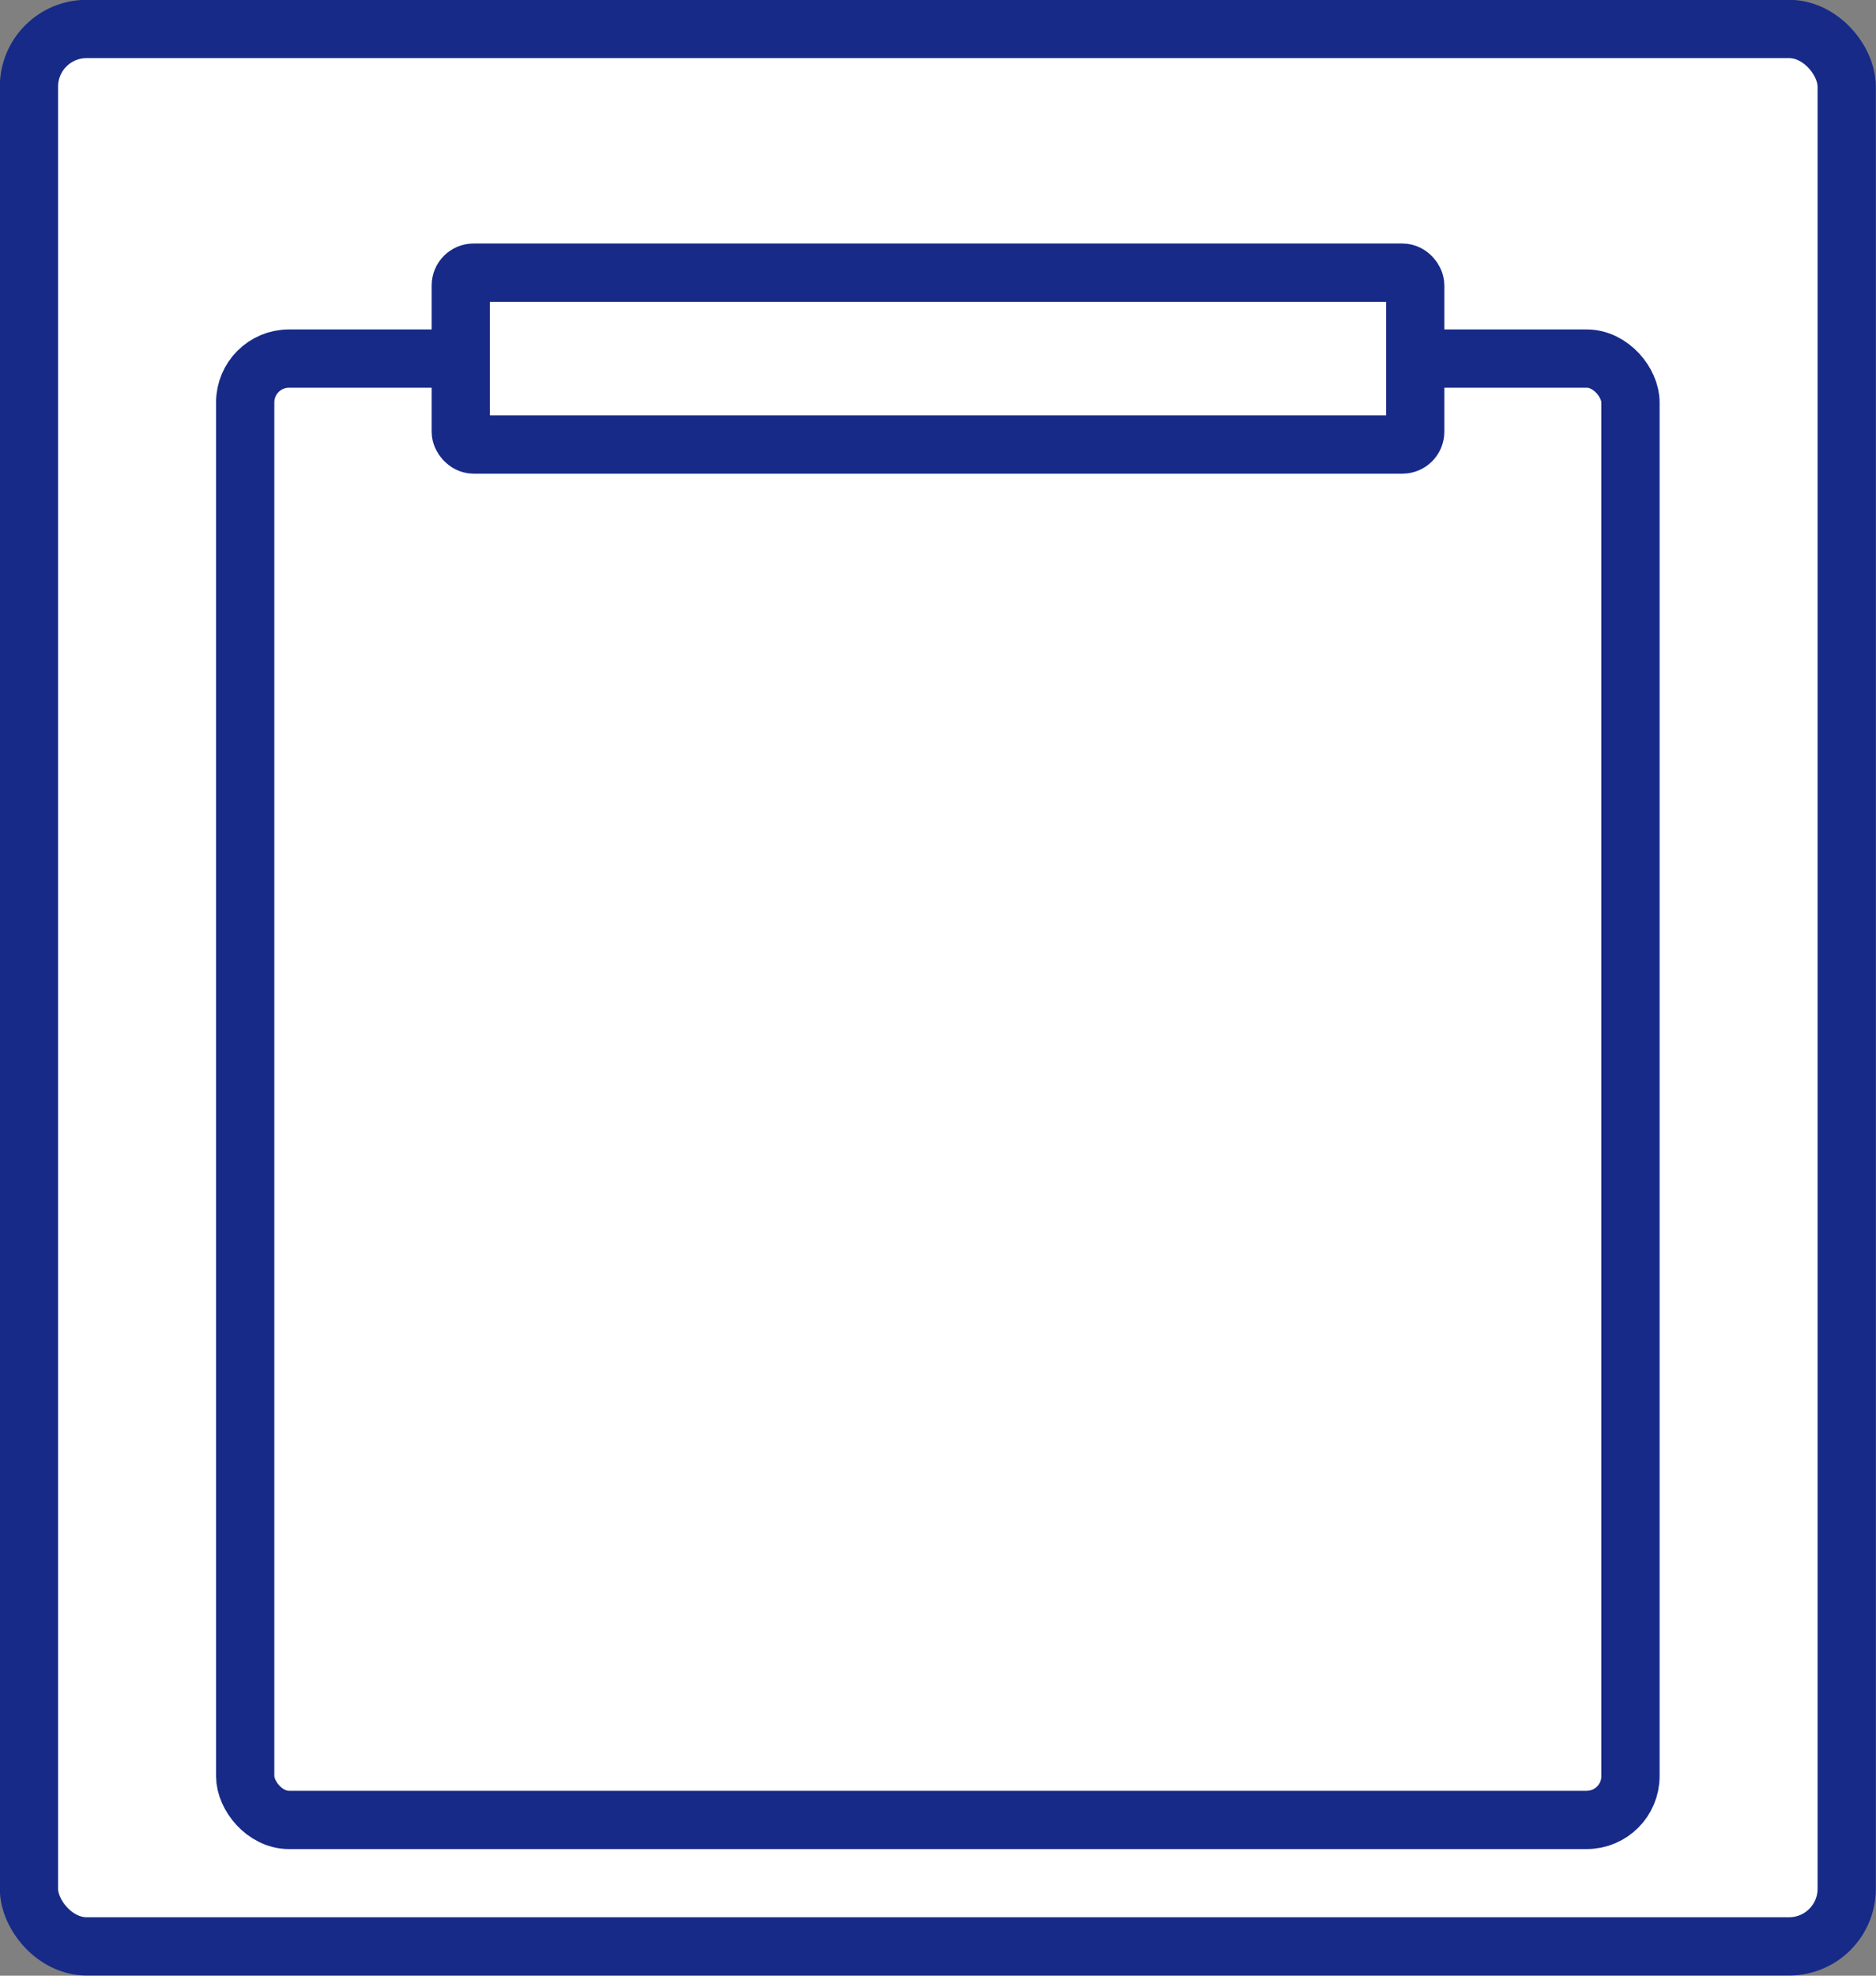
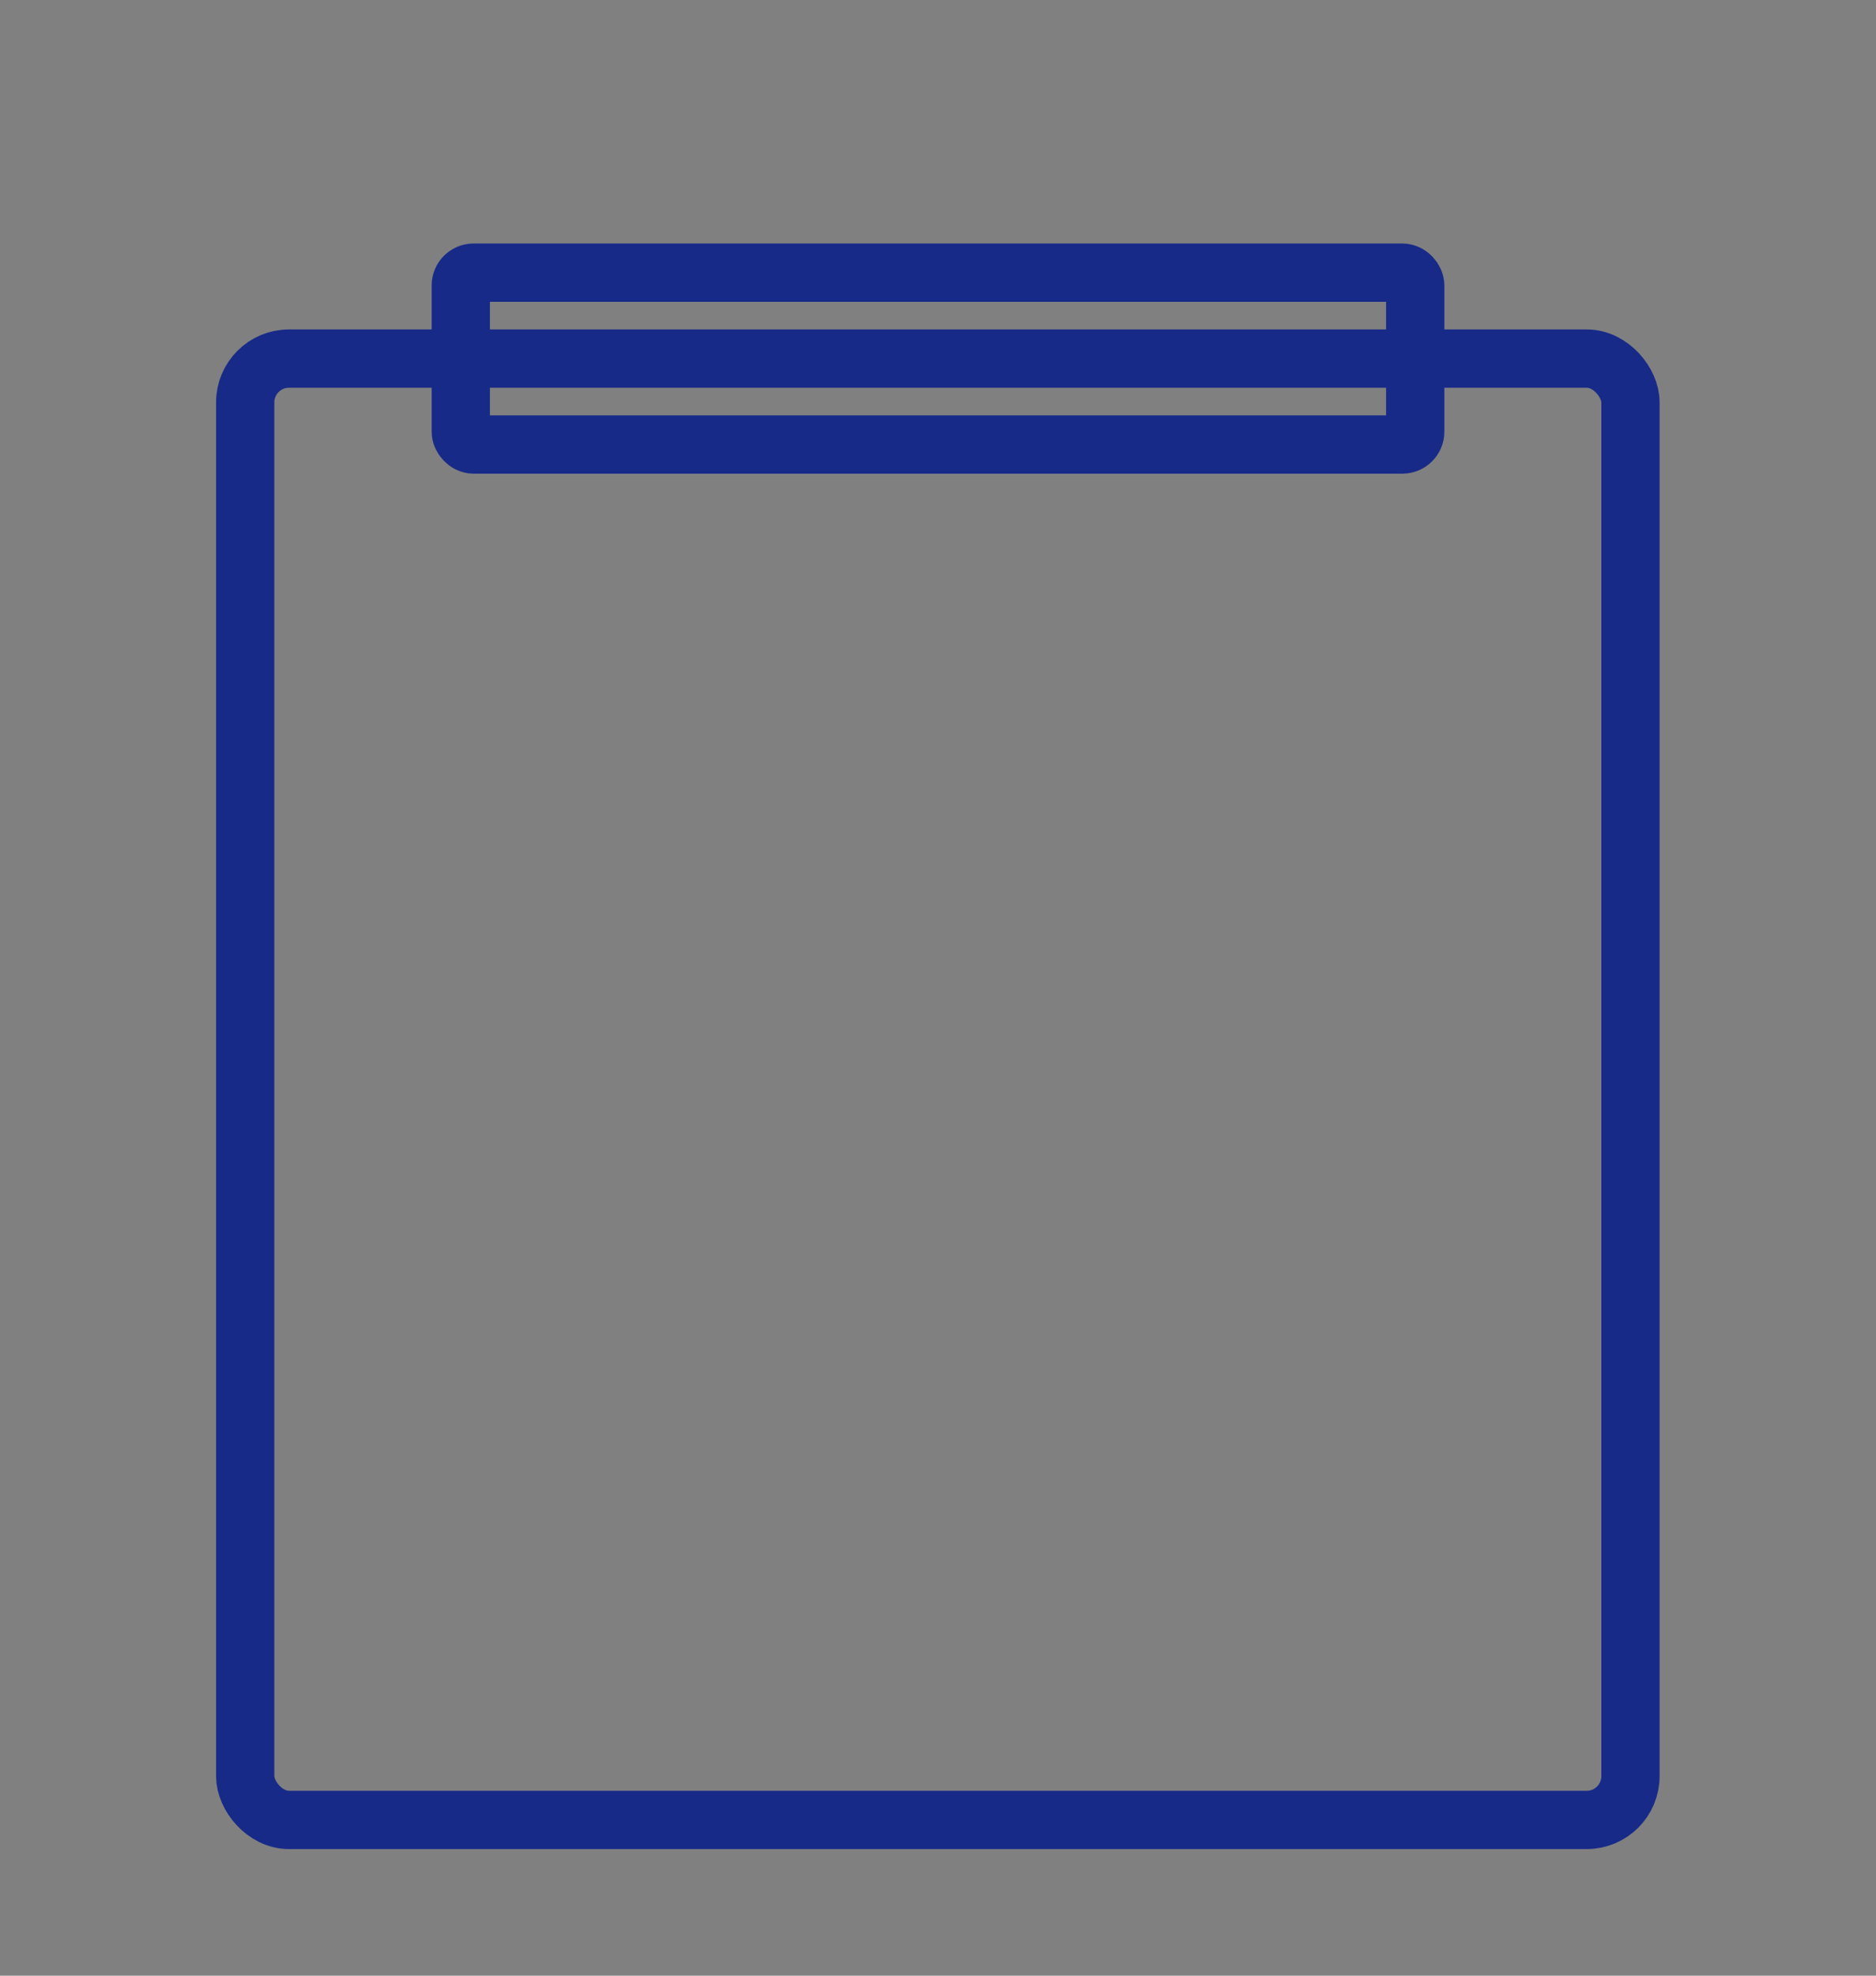
<svg xmlns="http://www.w3.org/2000/svg" viewBox="0 0 57 60">
  <rect x="0" y="0" width="57" height="60" fill="#808080" stroke="none" />
  <defs>
    <style>.cls-1{fill:#fff;}.cls-2{fill:none;stroke:#172a88;stroke-linecap:round;stroke-linejoin:round;stroke-width:1.77px;}</style>
  </defs>
  <g id="レイヤー_2" data-name="レイヤー 2">
    <g id="レイヤー_1-2" data-name="レイヤー 1">
-       <rect class="cls-1" x="0.88" y="0.88" width="55.23" height="58.23" rx="1.75" />
-       <rect class="cls-2" x="0.88" y="0.88" width="55.23" height="58.23" rx="1.75" />
-       <rect class="cls-1" x="7.45" y="10.89" width="42.09" height="44.38" rx="1.33" />
      <rect class="cls-2" x="7.45" y="10.89" width="42.09" height="44.38" rx="1.33" />
-       <rect class="cls-1" x="14" y="8.28" width="29" height="5.22" rx="0.39" />
      <rect class="cls-2" x="14" y="8.28" width="29" height="5.22" rx="0.39" />
    </g>
  </g>
</svg>